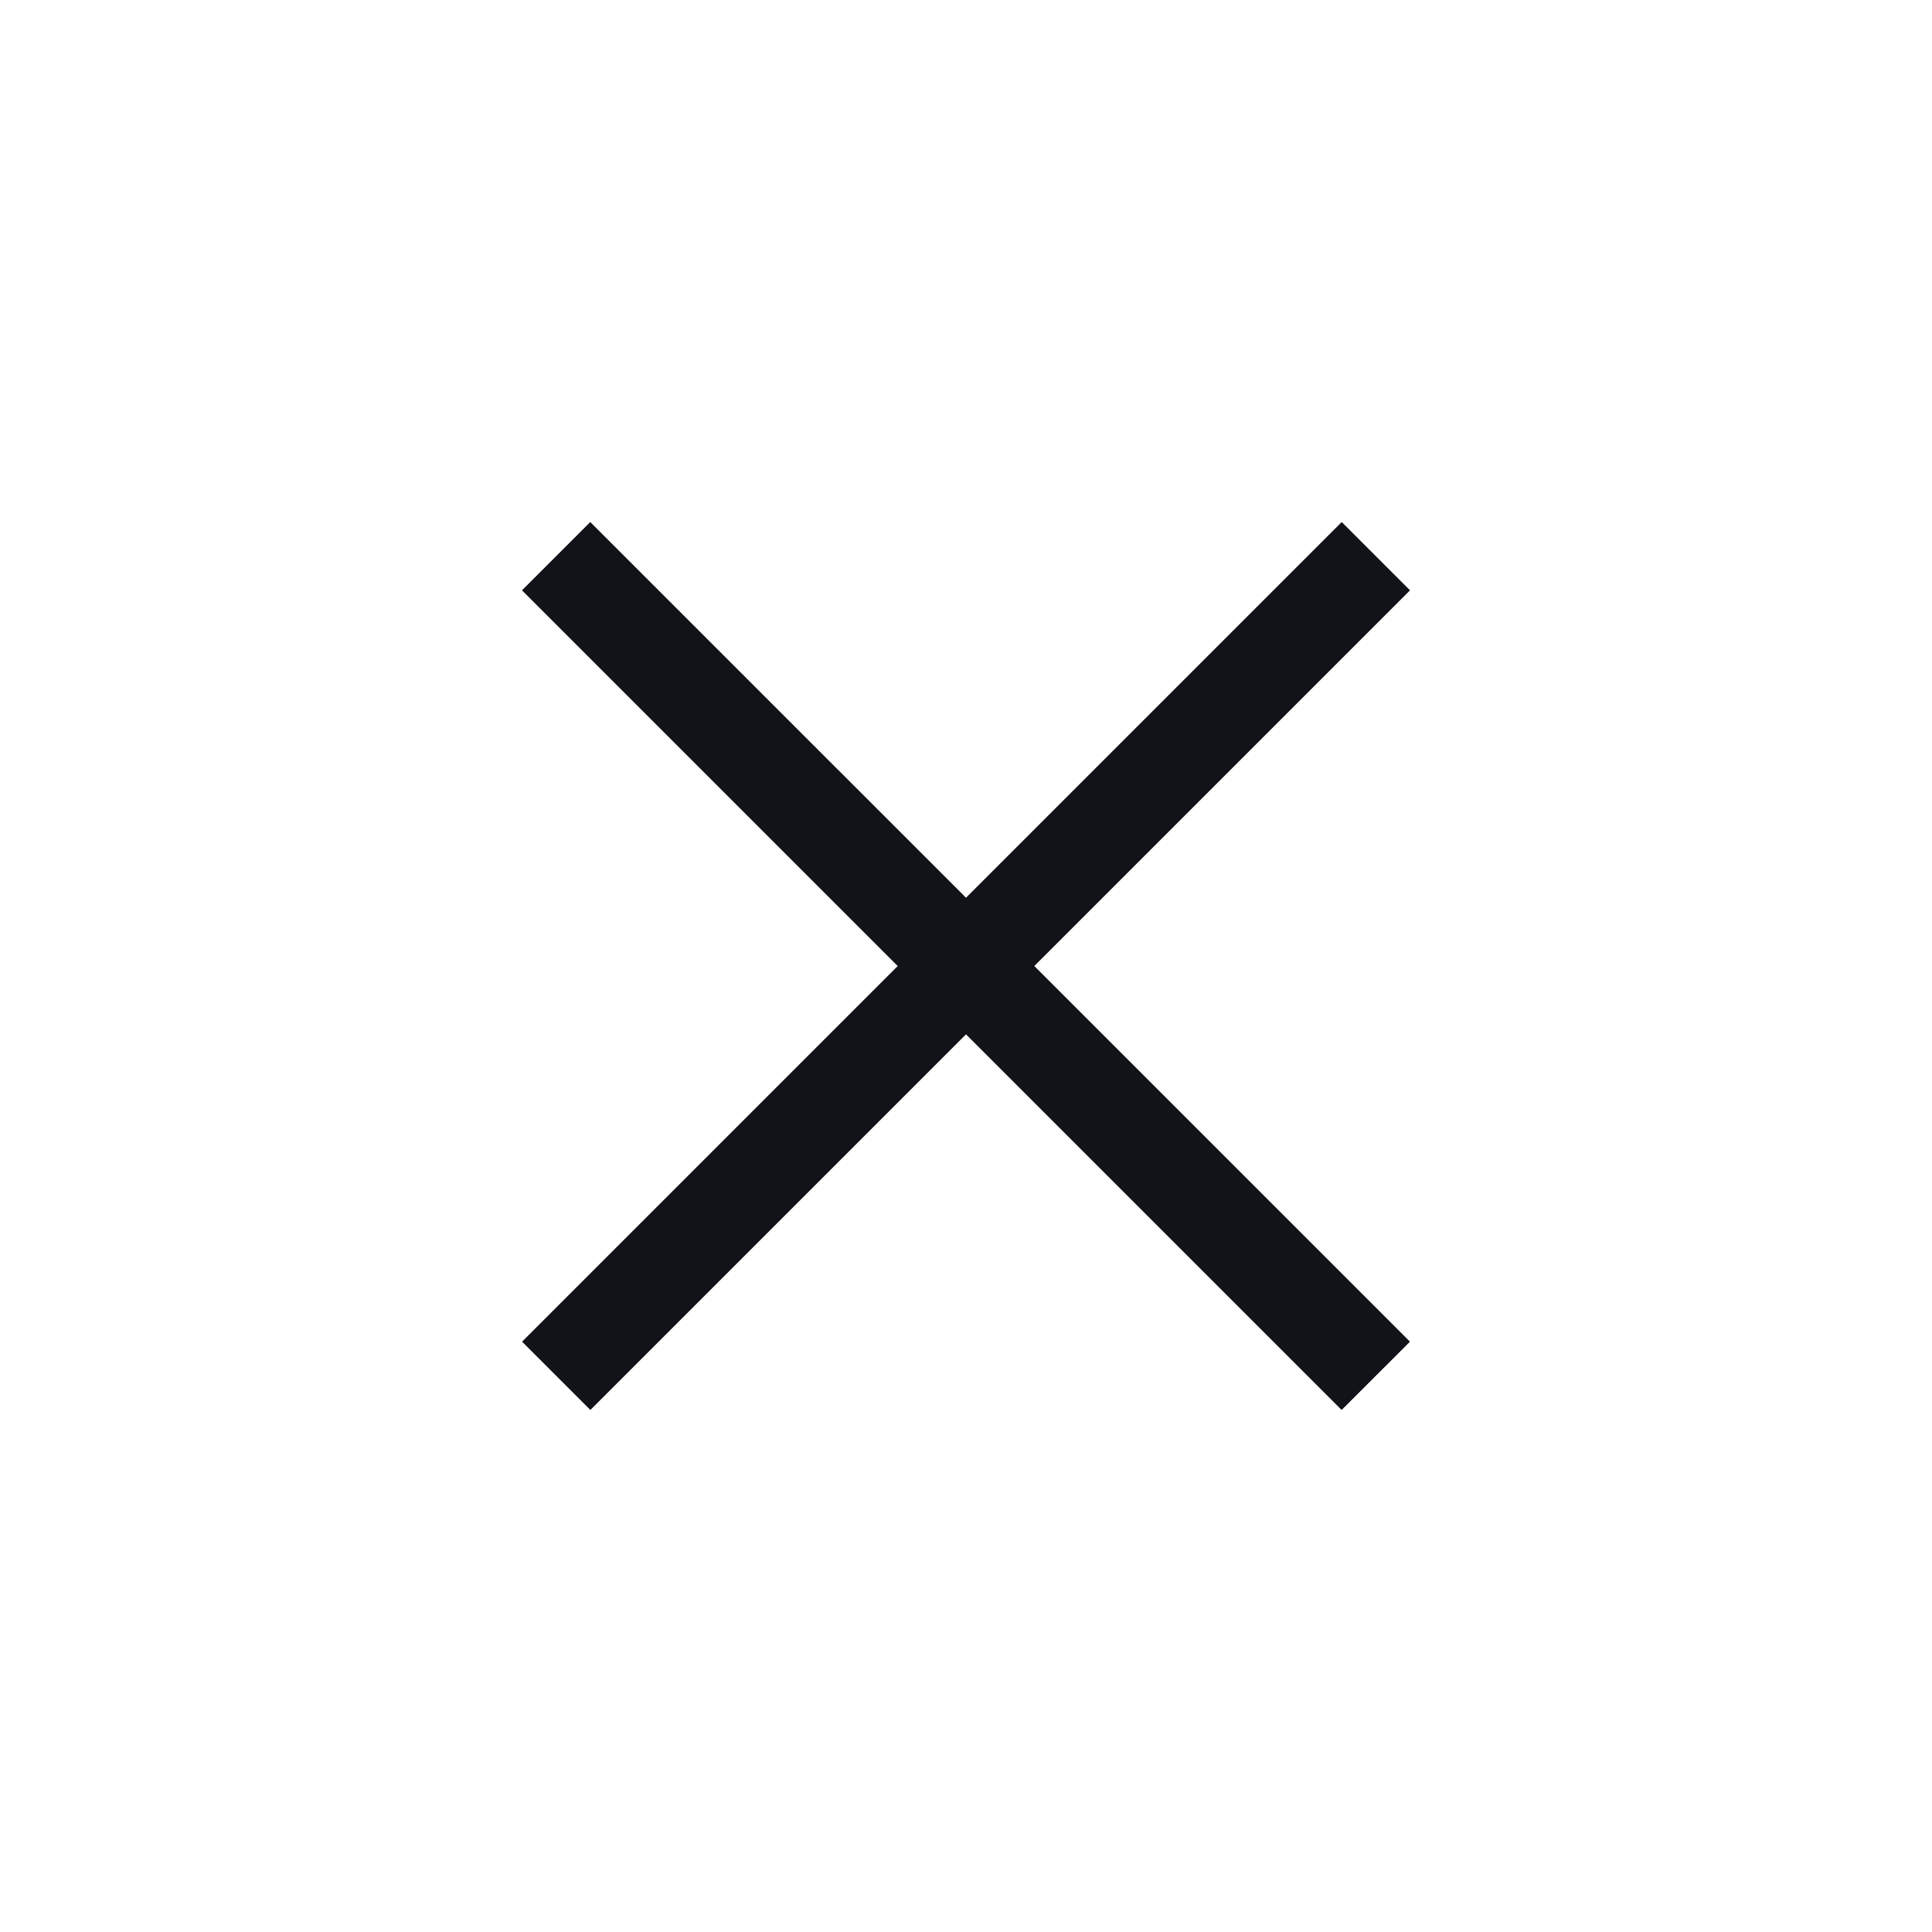
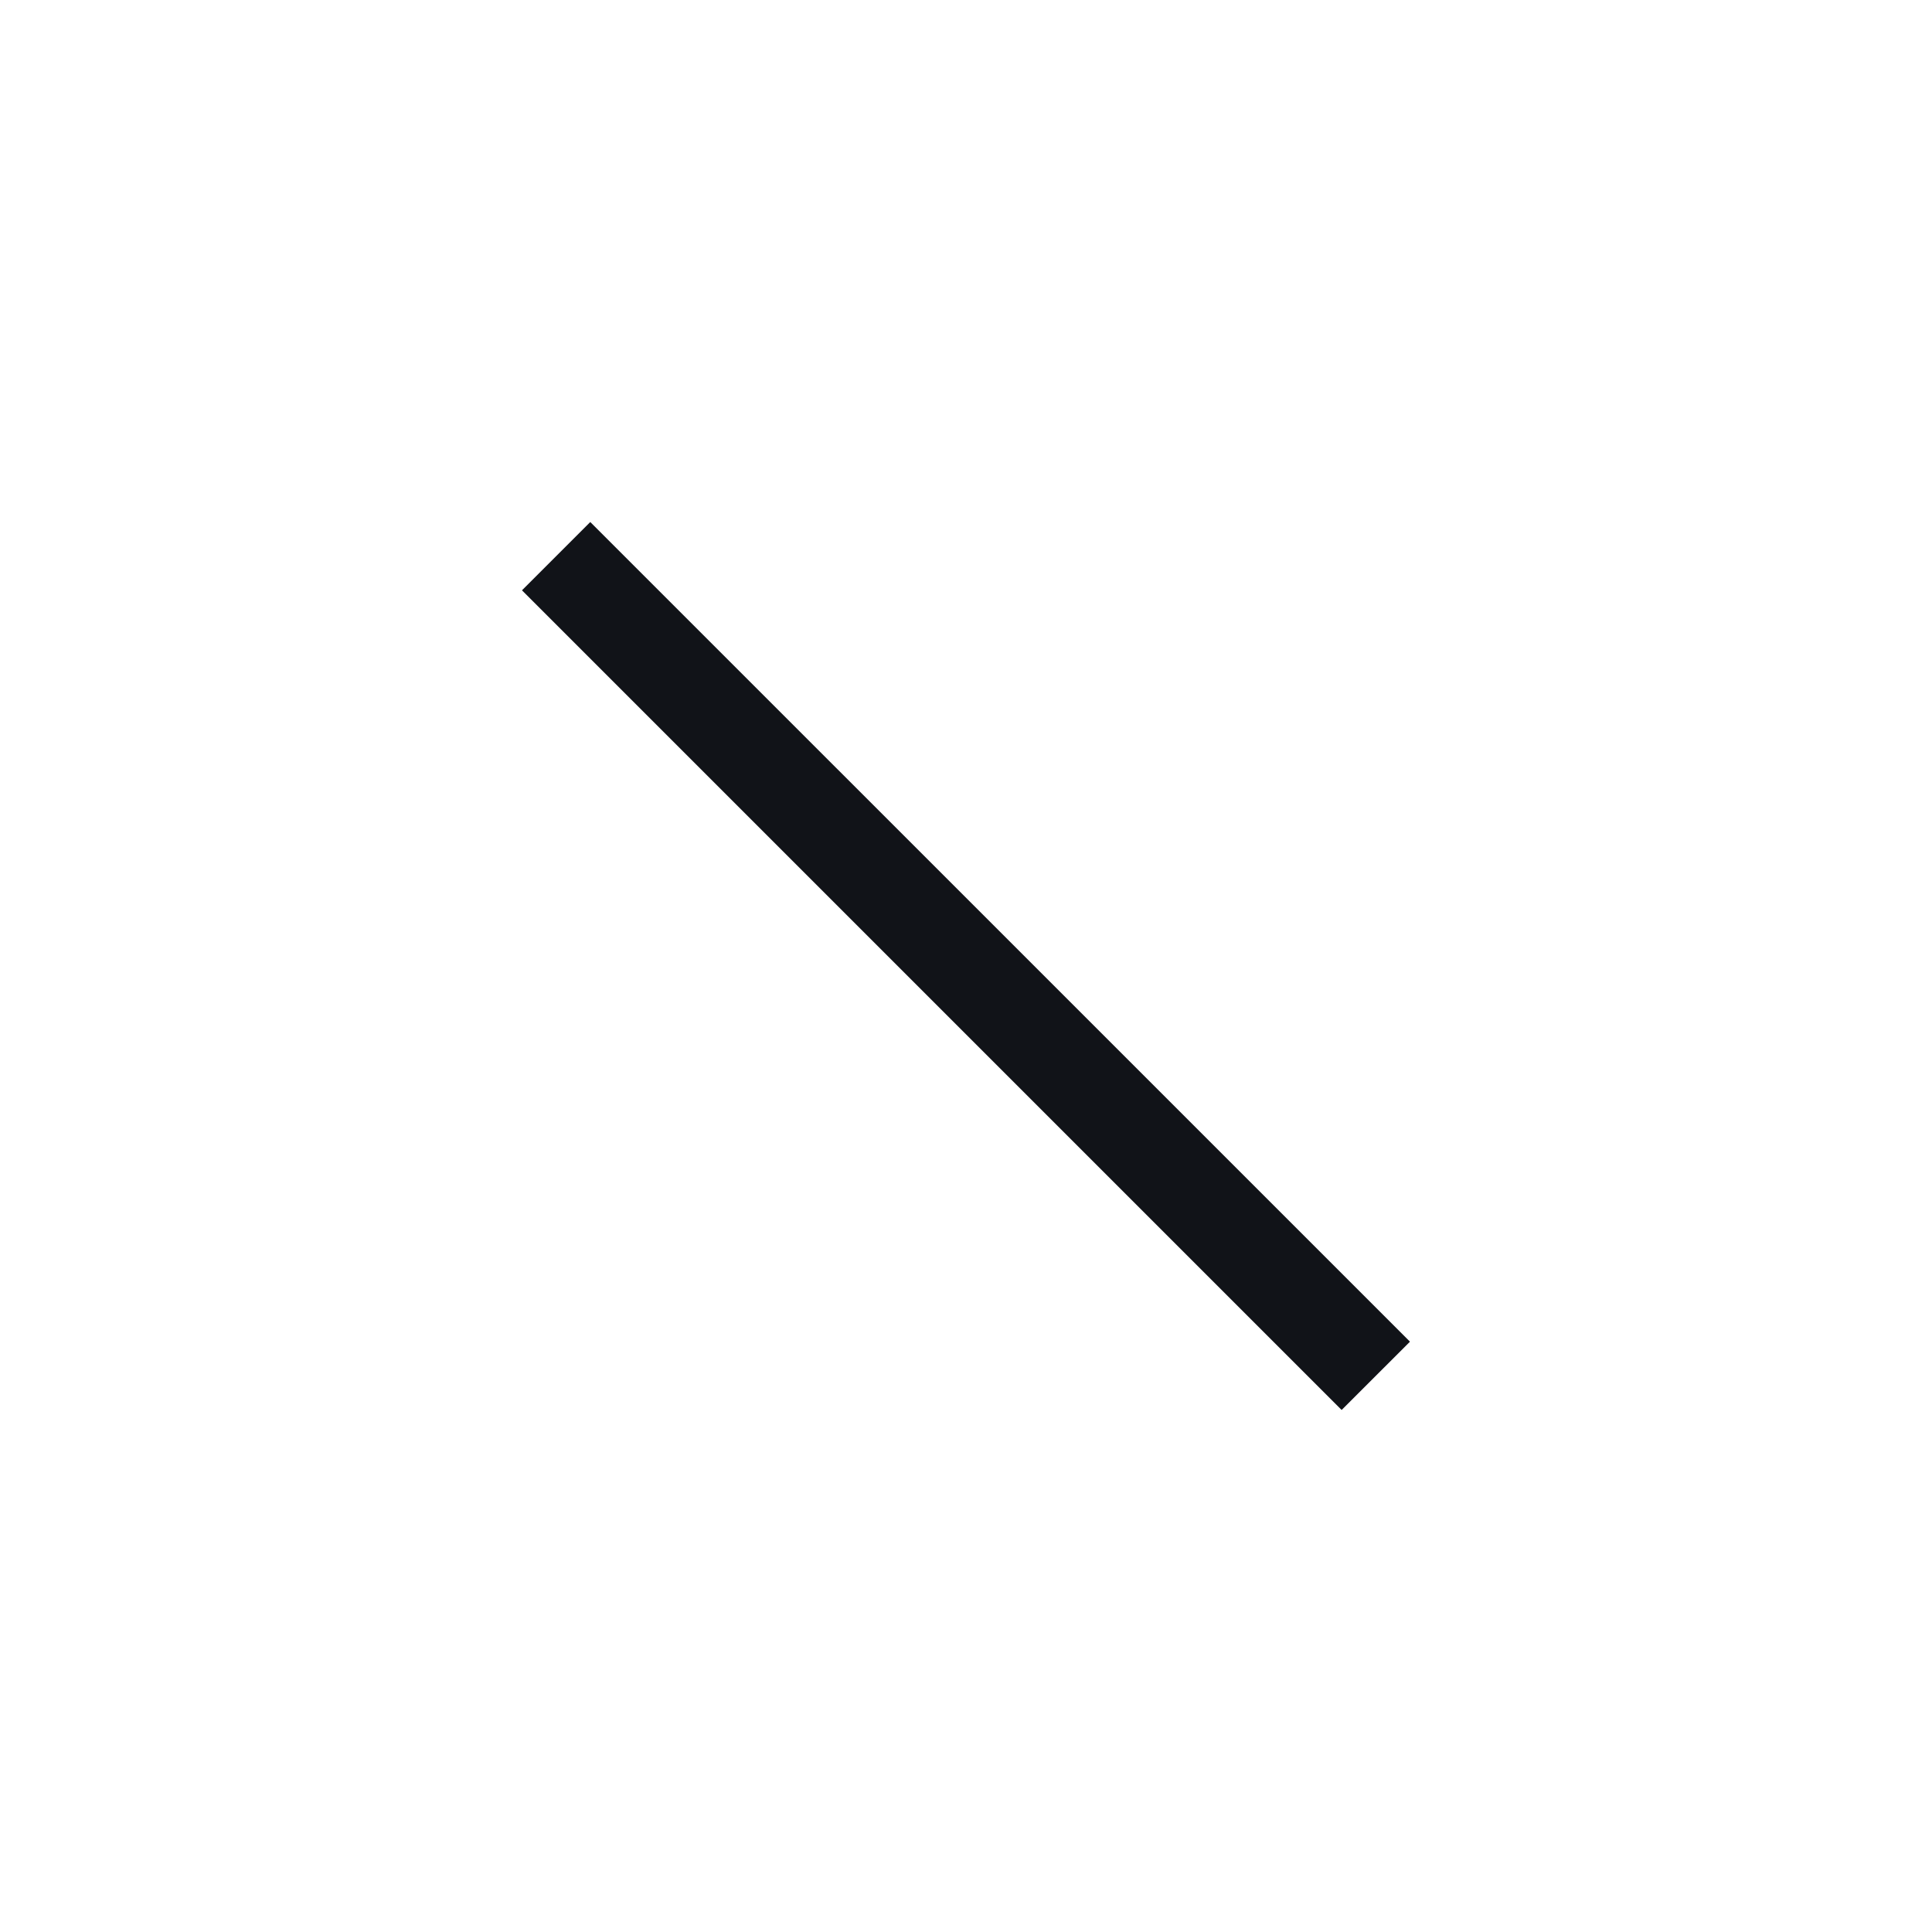
<svg xmlns="http://www.w3.org/2000/svg" width="40" height="40" viewBox="0 0 40 40" fill="none">
-   <path fill-rule="evenodd" clip-rule="evenodd" d="M29.193 12.222L12.223 29.192L10.809 27.778L27.779 10.808L29.193 12.222Z" fill="#111318" />
  <path fill-rule="evenodd" clip-rule="evenodd" d="M12.221 10.808L29.192 27.778L27.777 29.192L10.807 12.222L12.221 10.808Z" fill="#111318" />
</svg>